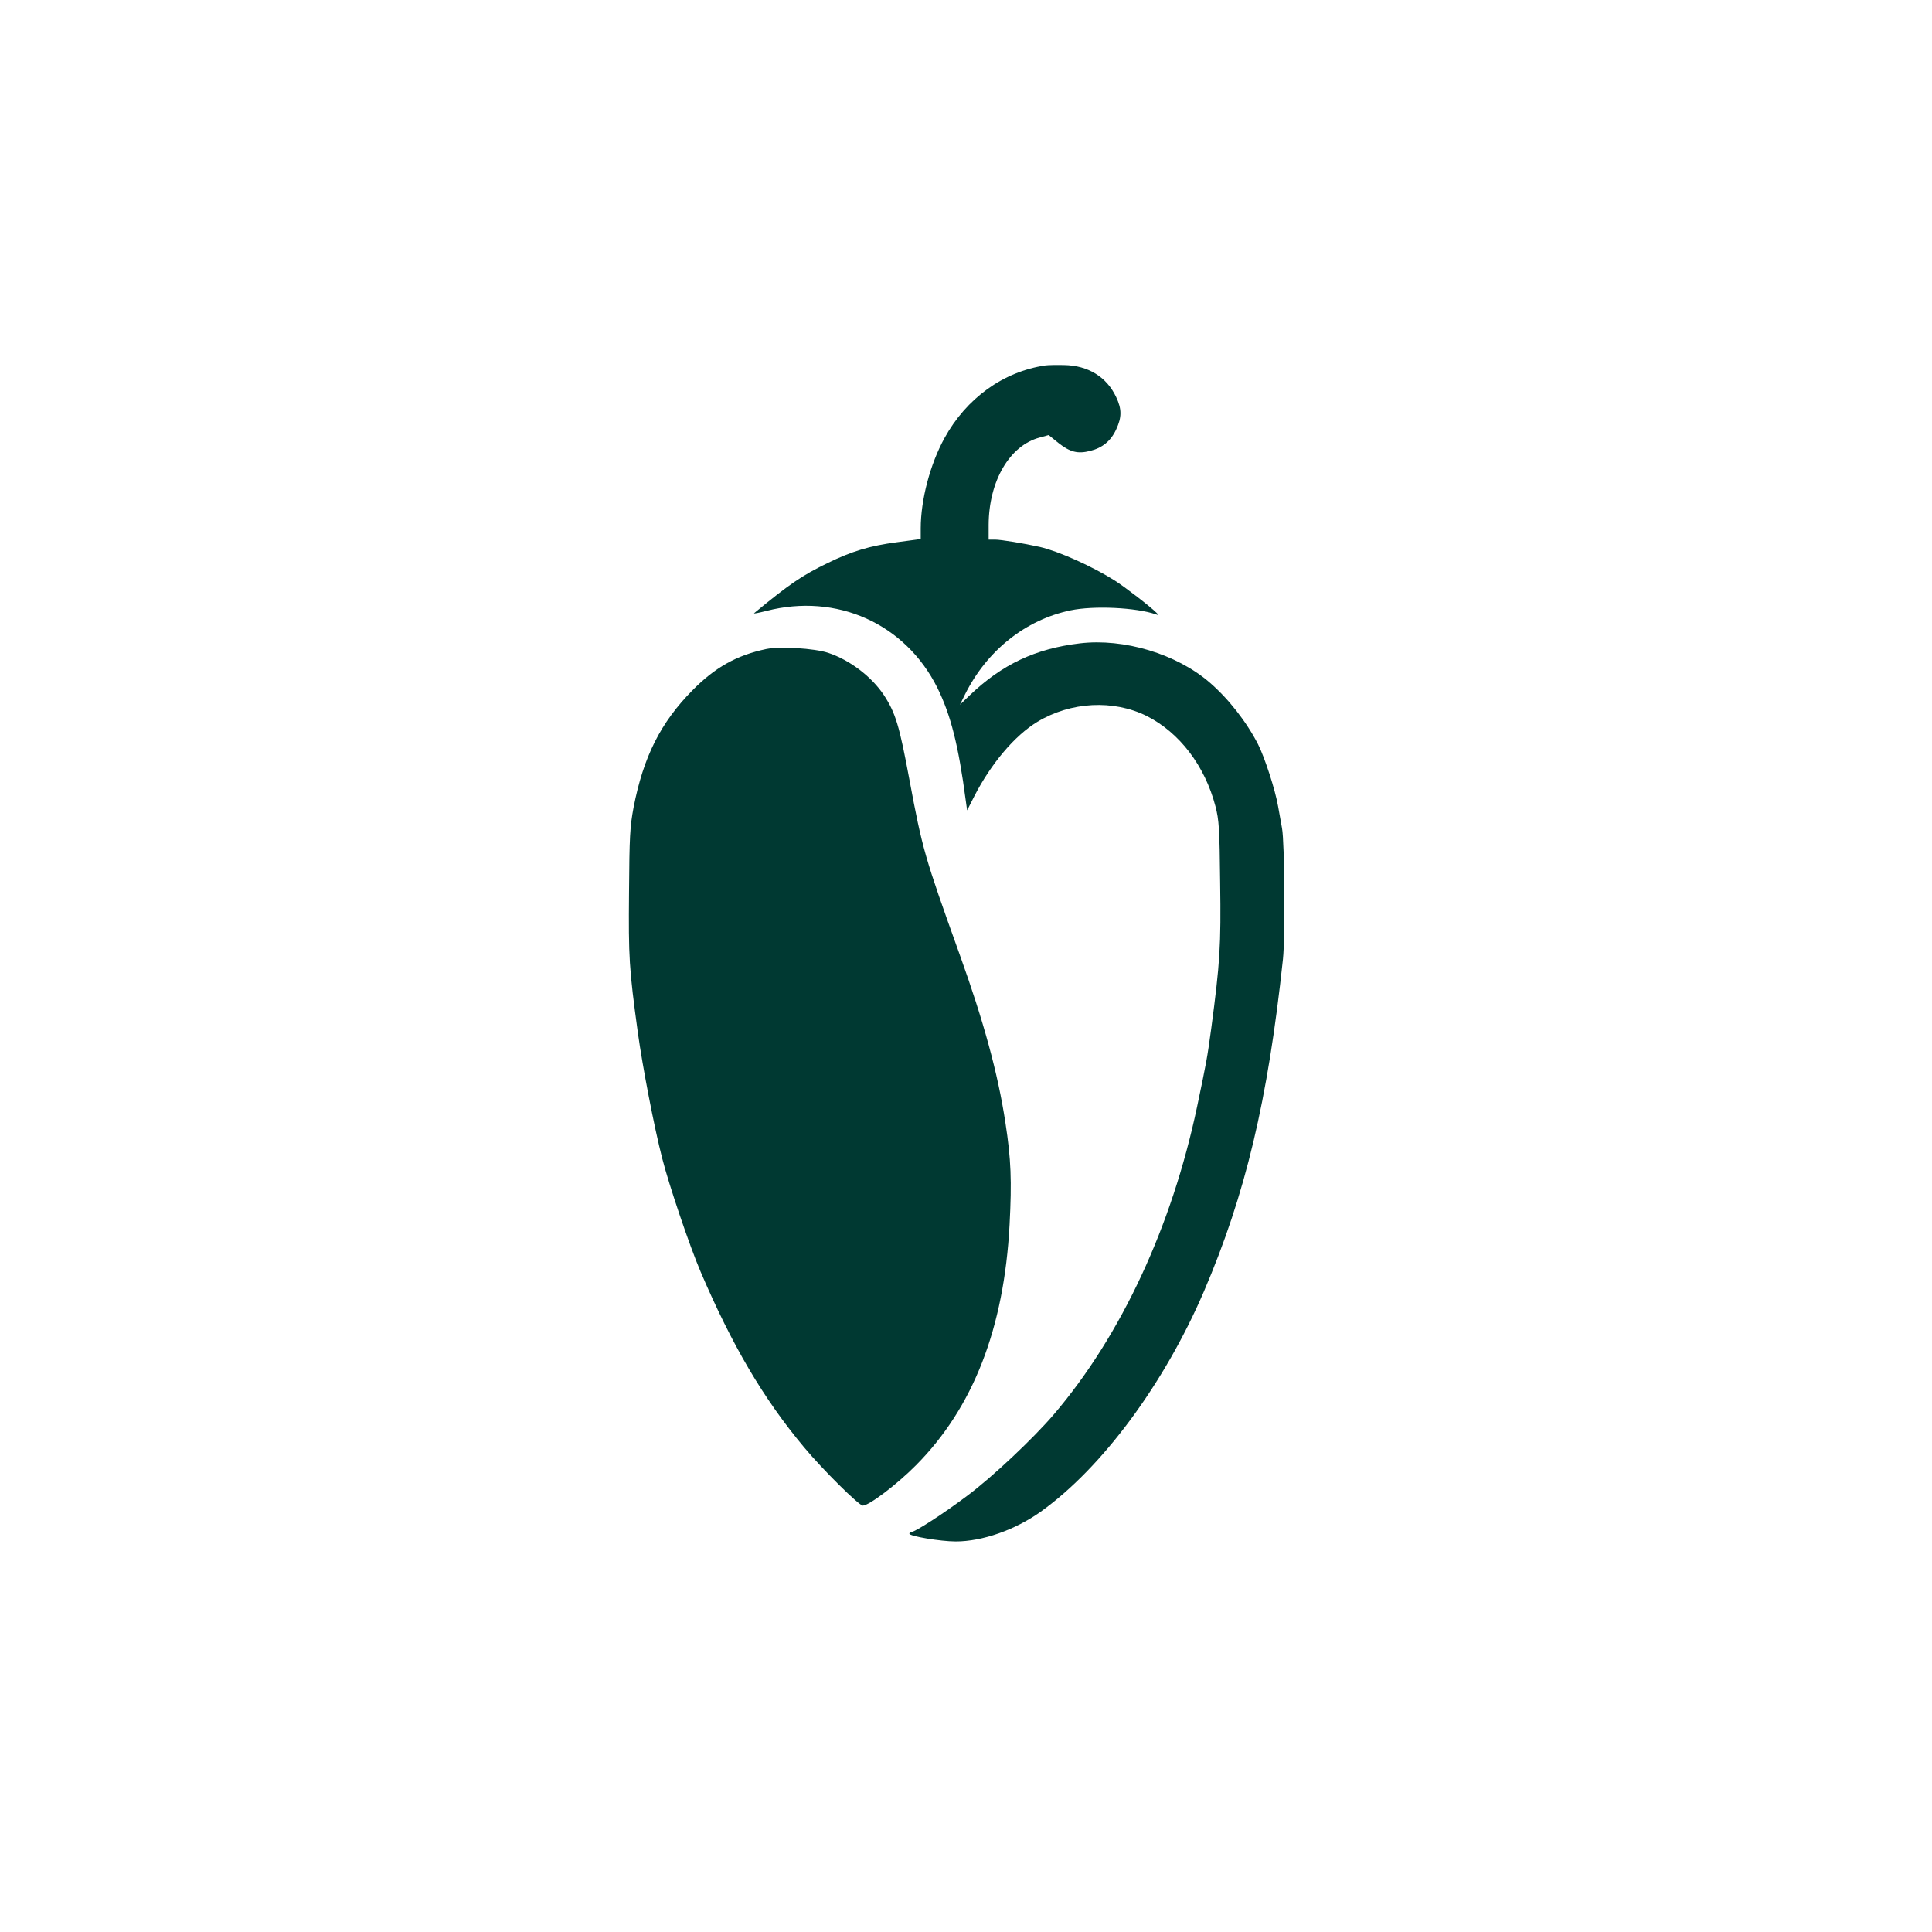
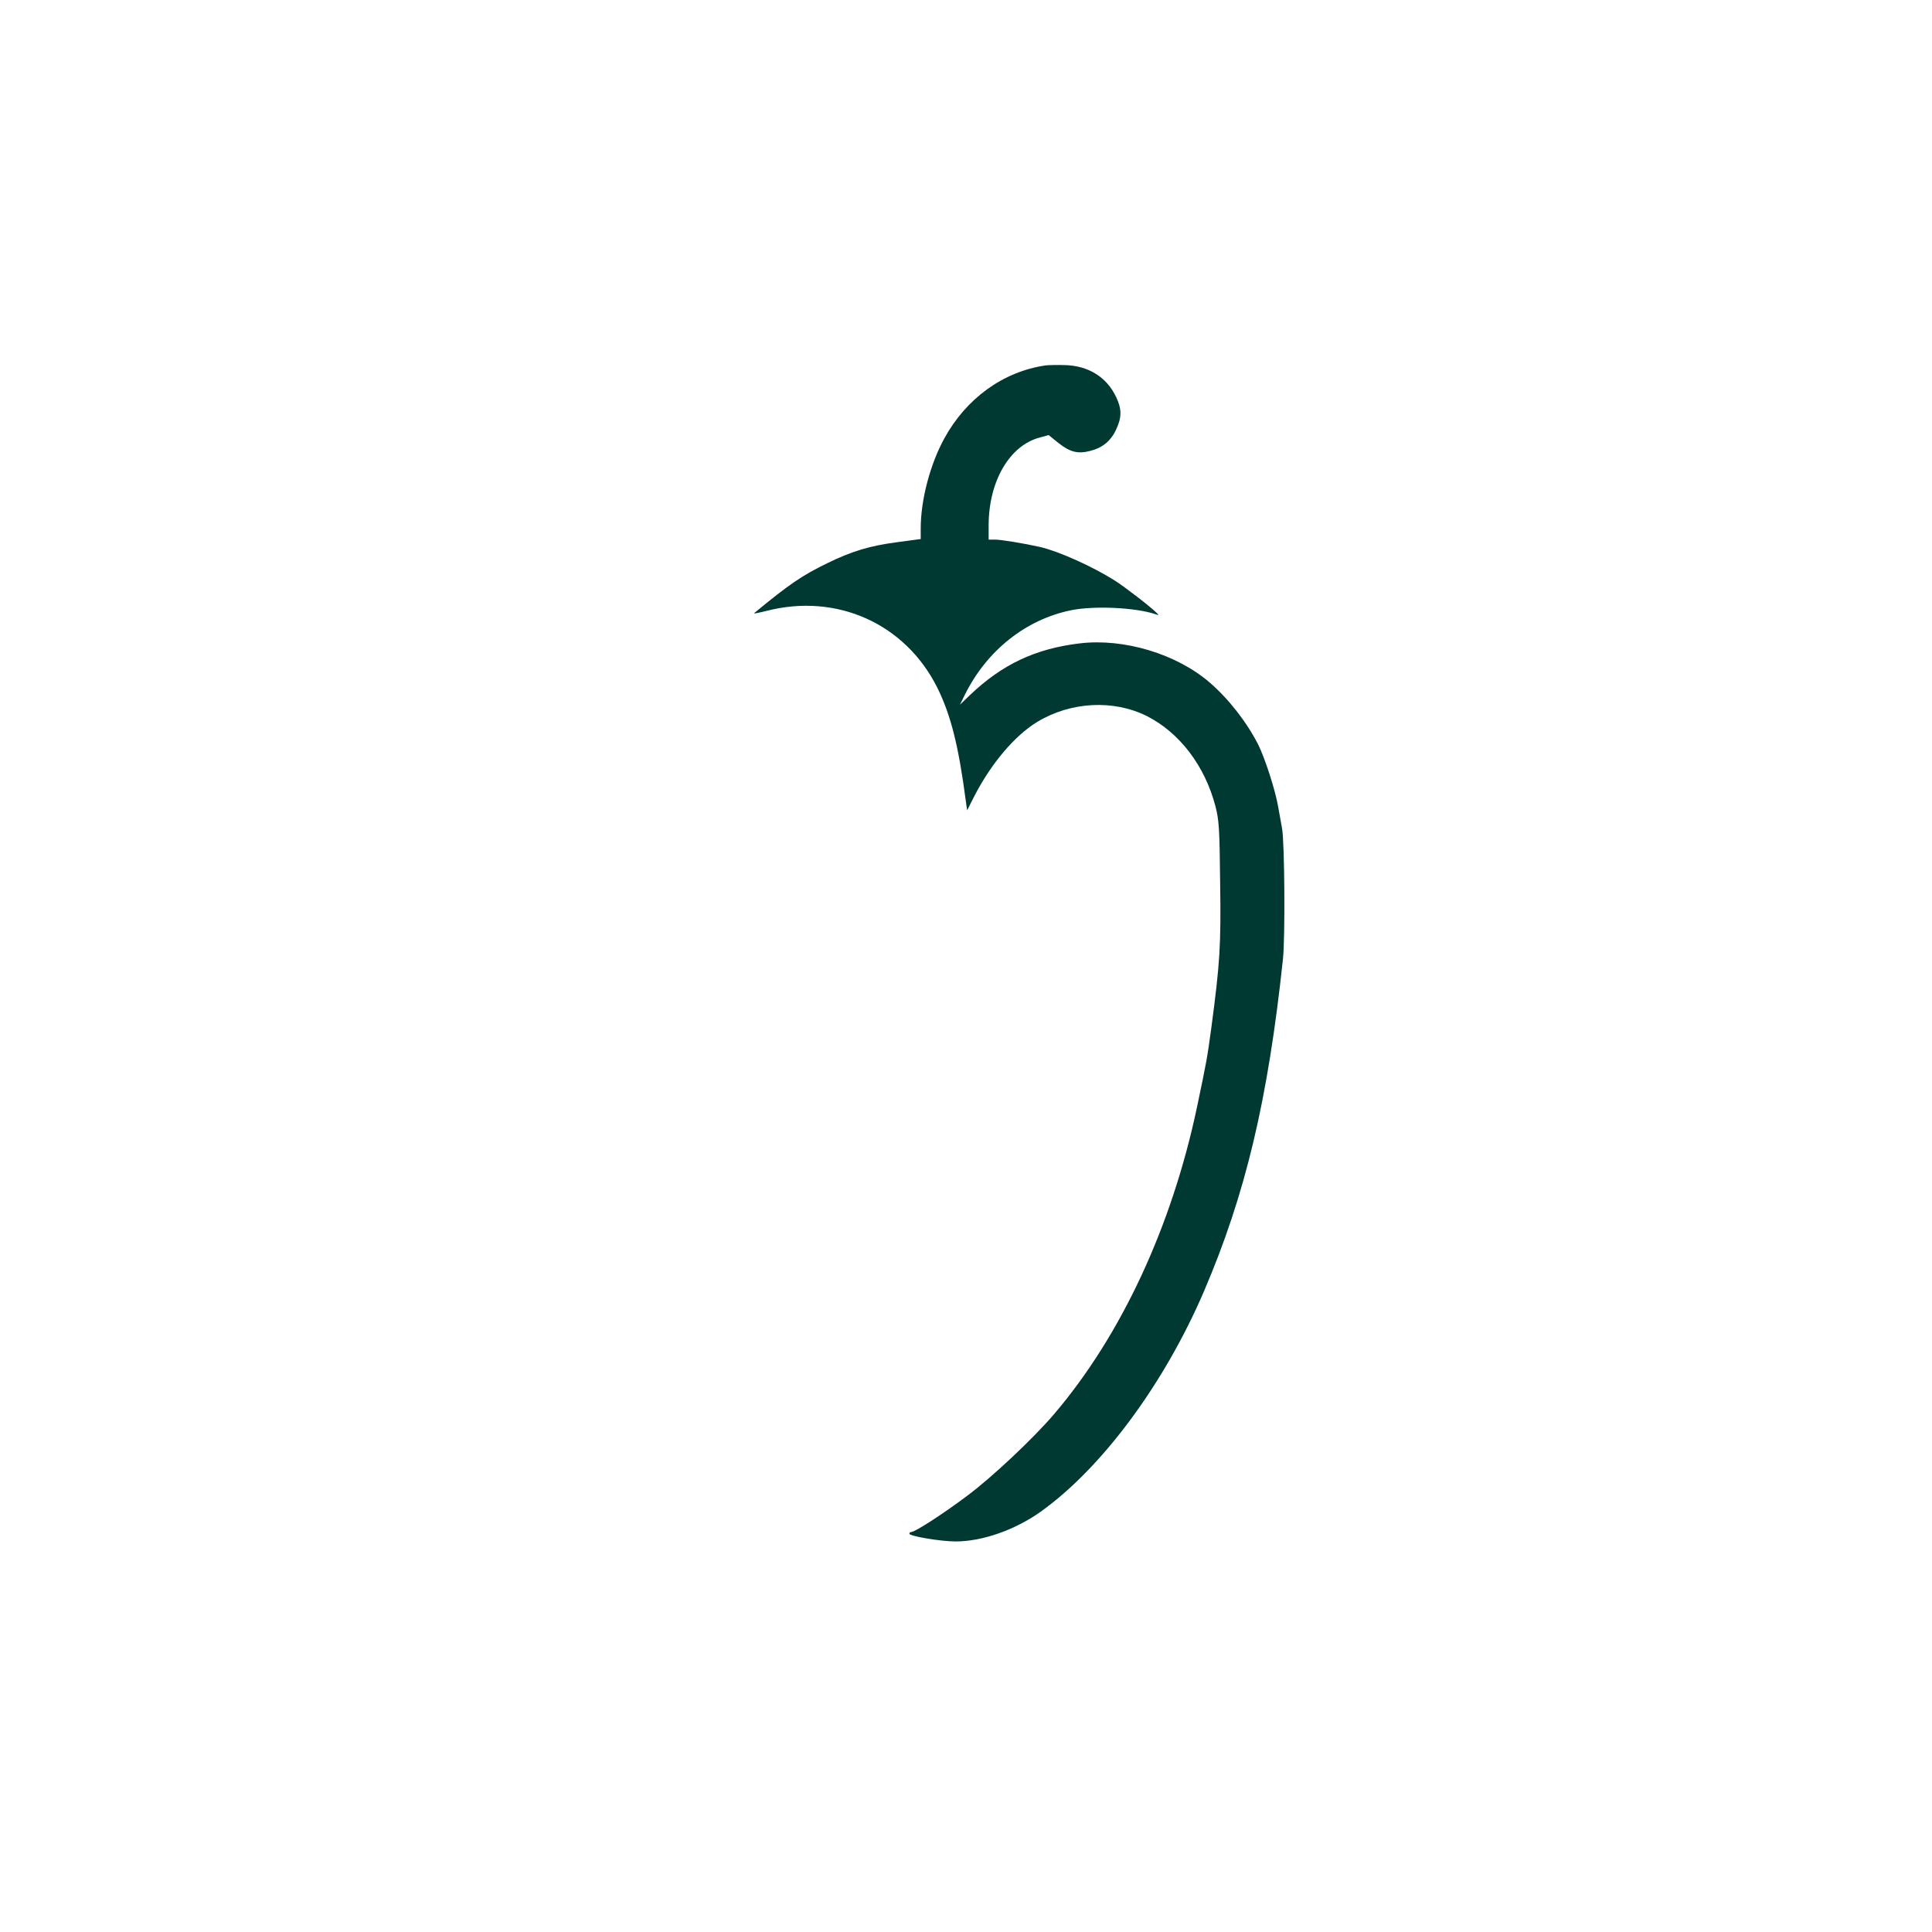
<svg xmlns="http://www.w3.org/2000/svg" version="1.0" width="1024pt" height="1024pt" viewBox="0 0 1024 1024" preserveAspectRatio="xMidYMid meet">
  <g transform="translate(0,1024) scale(0.1,-0.1)" fill="#003932" stroke="none">
    <path d="M5540 8303 c-223 -33 -418 -174 -534 -385 -76 -138 -126 -327 -126 -479 l0 -56 -127 -17 c-143 -19 -237 -47 -368 -111 -134 -65 -204 -113 -388 -265 -4 -4 25 2 65 12 373 96 736 -67 906 -407 71 -144 112 -304 151 -600 l7 -50 38 75 c89 173 214 321 334 394 177 107 403 119 580 31 174 -88 308 -264 364 -478 19 -73 22 -117 25 -404 5 -336 -1 -426 -47 -773 -22 -162 -25 -176 -75 -415 -134 -636 -402 -1212 -758 -1630 -109 -128 -330 -336 -462 -434 -125 -94 -275 -191 -295 -191 -6 0 -10 -4 -10 -9 0 -13 165 -41 246 -41 140 0 314 61 449 157 325 232 655 677 866 1168 220 514 339 1011 419 1762 12 112 9 618 -5 693 -3 19 -13 72 -21 117 -15 87 -71 259 -106 328 -61 119 -157 242 -257 328 -175 151 -454 235 -688 207 -235 -28 -411 -111 -582 -274 l-53 -51 27 55 c116 232 320 395 559 445 124 26 348 15 452 -21 17 -6 17 -5 4 8 -33 33 -168 137 -220 170 -118 75 -298 156 -398 179 -85 19 -206 39 -239 39 l-33 0 0 78 c1 232 111 421 271 463 l47 13 52 -42 c61 -48 102 -59 168 -42 65 16 110 53 138 114 30 64 30 108 0 171 -50 107 -149 168 -276 170 -41 1 -86 0 -100 -2z" />
-     <path d="M4061 6800 c-157 -33 -272 -98 -391 -219 -169 -171 -260 -353 -312 -621 -19 -102 -22 -152 -24 -450 -3 -346 0 -401 47 -745 24 -174 86 -499 129 -665 36 -142 145 -464 204 -602 166 -388 332 -671 547 -928 98 -118 292 -310 312 -310 33 0 182 113 282 214 303 305 467 725 496 1276 12 231 8 344 -22 539 -40 263 -115 537 -244 896 -185 515 -196 554 -265 923 -53 285 -73 353 -136 449 -65 97 -180 185 -295 223 -73 24 -255 35 -328 20z" />
  </g>
</svg>